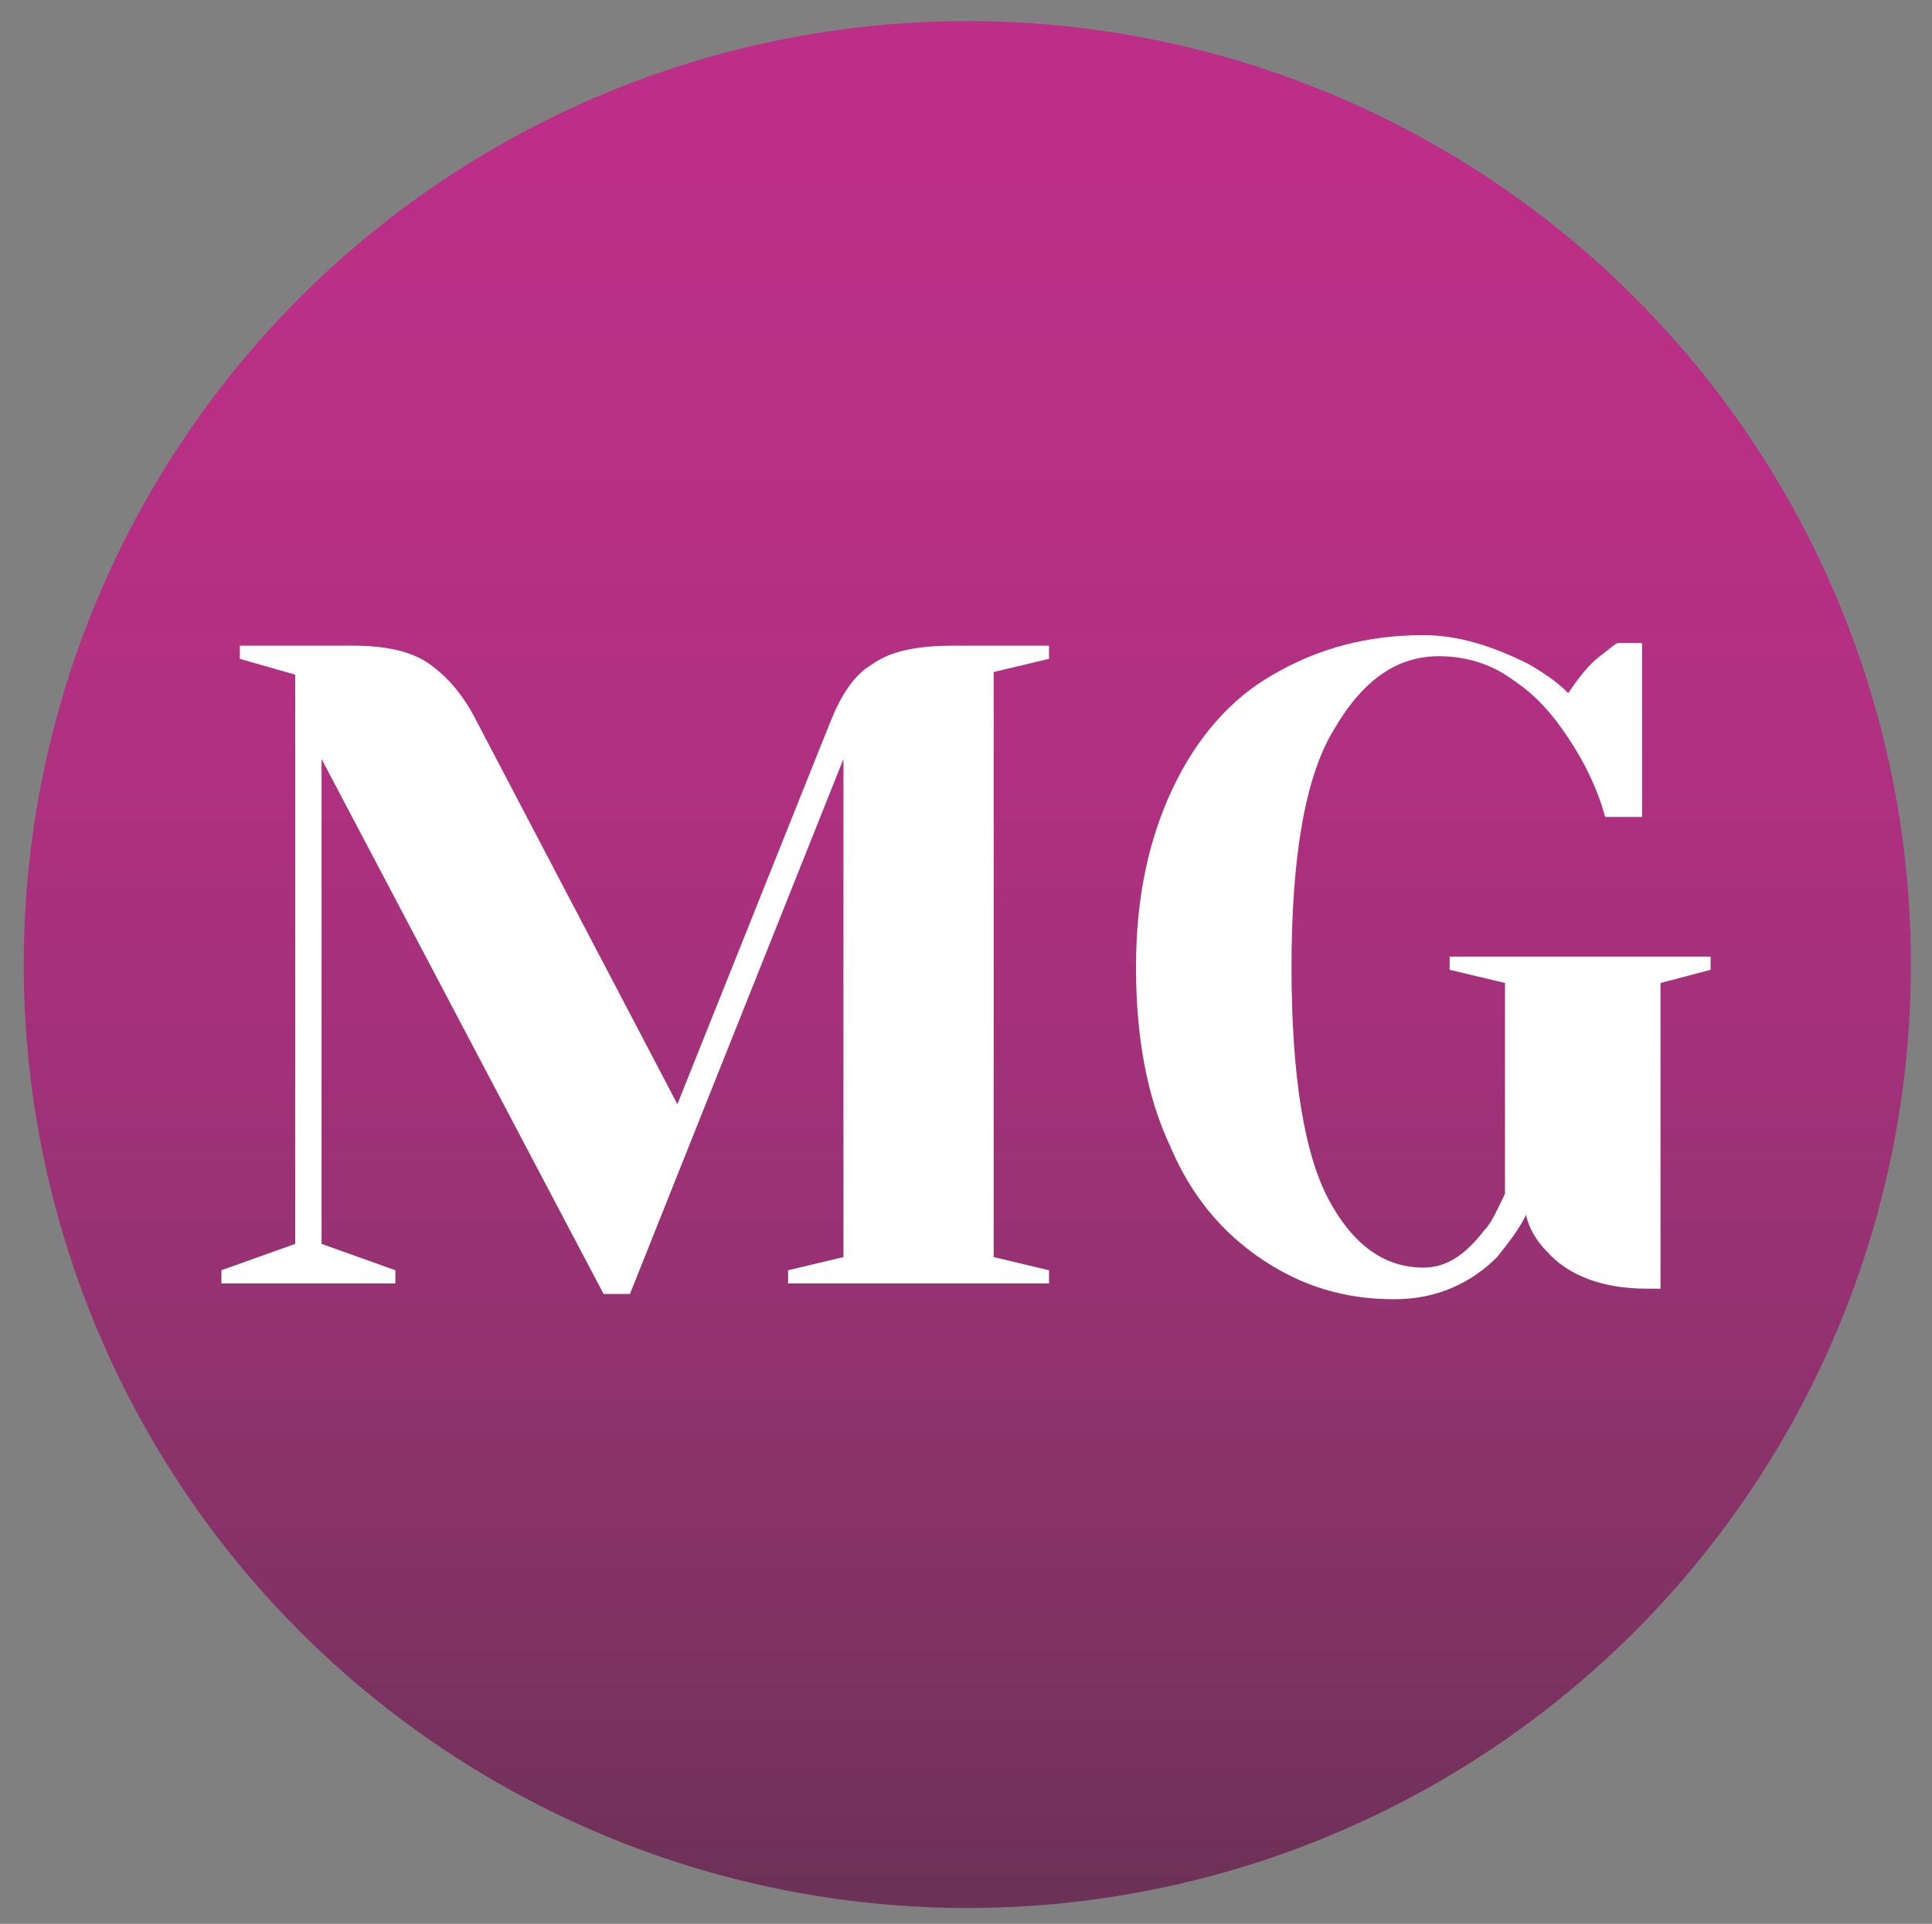
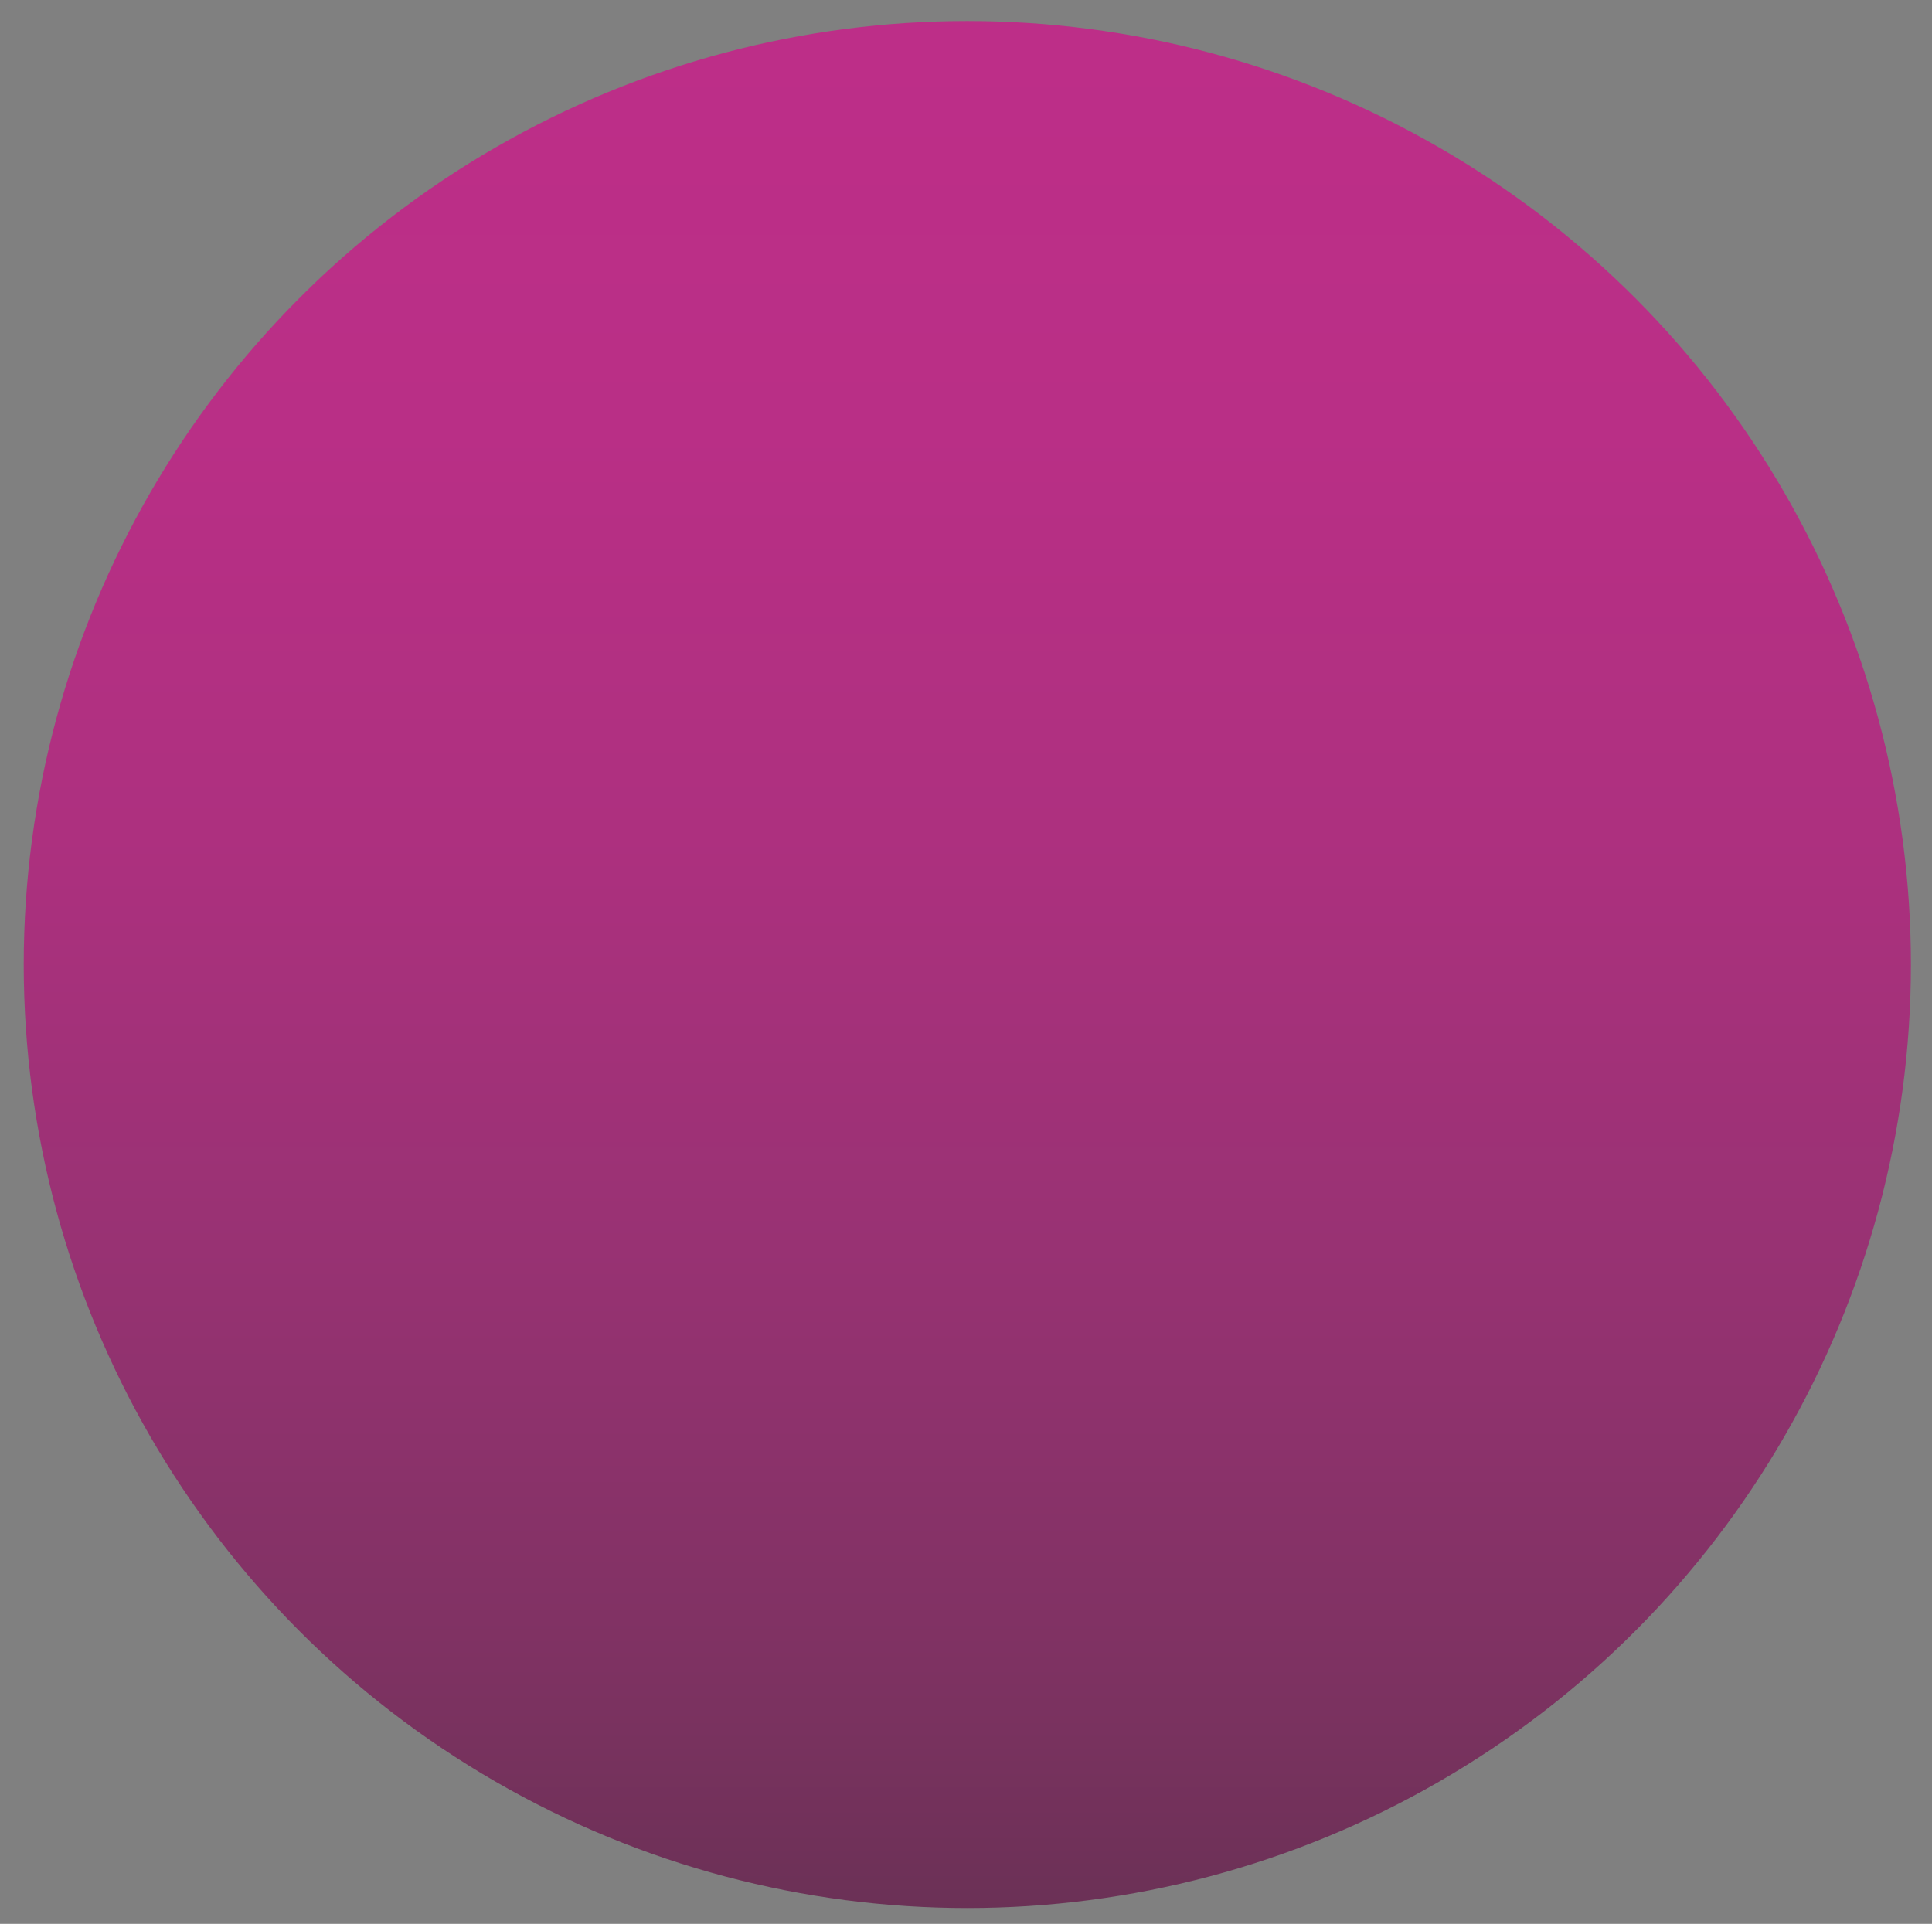
<svg xmlns="http://www.w3.org/2000/svg" version="1.1" id="Capa_1" x="0px" y="0px" viewBox="0 0 73.3 73" style="enable-background:new 0 0 73.3 73;" xml:space="preserve">
  <rect x="0" y="0" width="73.3" height="73" fill="#808080" stroke="none" />
  <style type="text/css">
	.st0{fill:url(#SVGID_1_);}
	.st1{fill:#FFFFFF;}
</style>
  <linearGradient id="SVGID_1_" gradientUnits="userSpaceOnUse" x1="36.724" y1="1.452" x2="36.724" y2="72.425">
    <stop offset="0" style="stop-color:#BD2E88" />
    <stop offset="0.21" style="stop-color:#B92F86" />
    <stop offset="0.427" style="stop-color:#AD307F" />
    <stop offset="0.648" style="stop-color:#983273" />
    <stop offset="0.87" style="stop-color:#7E3262" />
    <stop offset="1" style="stop-color:#6B3156" />
  </linearGradient>
  <circle class="st0" cx="36.7" cy="36.6" r="35.8" />
  <g>
-     <path class="st1" d="M12.2,28.8v18.4l2.8,1v0.5H8.4v-0.5l2.8-1V25.6L9.1,25v-0.5h4.3c1.2,0,2.2,0.2,2.9,0.7   c0.7,0.5,1.3,1.2,1.8,2.2l7.6,14.5l5.8-14.5c0.4-1,0.9-1.8,1.6-2.2c0.7-0.5,1.7-0.7,3.1-0.7h3.6V25l-2.1,0.5v22.2l2.1,0.5v0.5h-9.9   v-0.5l2.1-0.5V28.8l-8.1,20.3h-1L12.2,28.8z" />
-     <path class="st1" d="M47.9,47.8c-1.5-1-2.7-2.4-3.5-4.3c-0.9-1.9-1.3-4.2-1.3-6.8c0-2.7,0.5-4.9,1.4-6.8c0.9-1.9,2.2-3.4,3.8-4.3   c1.7-1,3.6-1.5,5.7-1.5c1.3,0,2.6,0.4,4,1.1c0.5,0.3,1,0.6,1.5,1.1c0.4-0.6,0.8-1.1,1.2-1.4c0.4-0.3,0.6-0.5,0.7-0.5h0.9v6.6h-1.4   c-0.3-1.1-0.8-2.1-1.4-3c-0.6-0.9-1.2-1.6-2.1-2.2c-0.8-0.6-1.8-0.9-2.8-0.9c-1.6,0-2.9,0.9-4,2.8c-1.1,1.8-1.6,4.9-1.6,9   c0,4.2,0.5,7.1,1.4,8.8c0.9,1.7,2.1,2.6,3.6,2.6c0.9,0,1.6-0.5,2.3-1.4c0.3-0.3,0.5-0.8,0.8-1.4v-8l-2.1-0.5v-0.5h9.9v0.5L63,37.3   v11.6h-0.5c-1.7,0-3-0.5-3.8-1.4c-0.4-0.4-0.7-0.9-0.8-1.4c-0.3,0.6-0.7,1.1-1.1,1.6c-1,1-2.3,1.6-3.9,1.6   C51,49.3,49.4,48.8,47.9,47.8z" />
-   </g>
+     </g>
</svg>